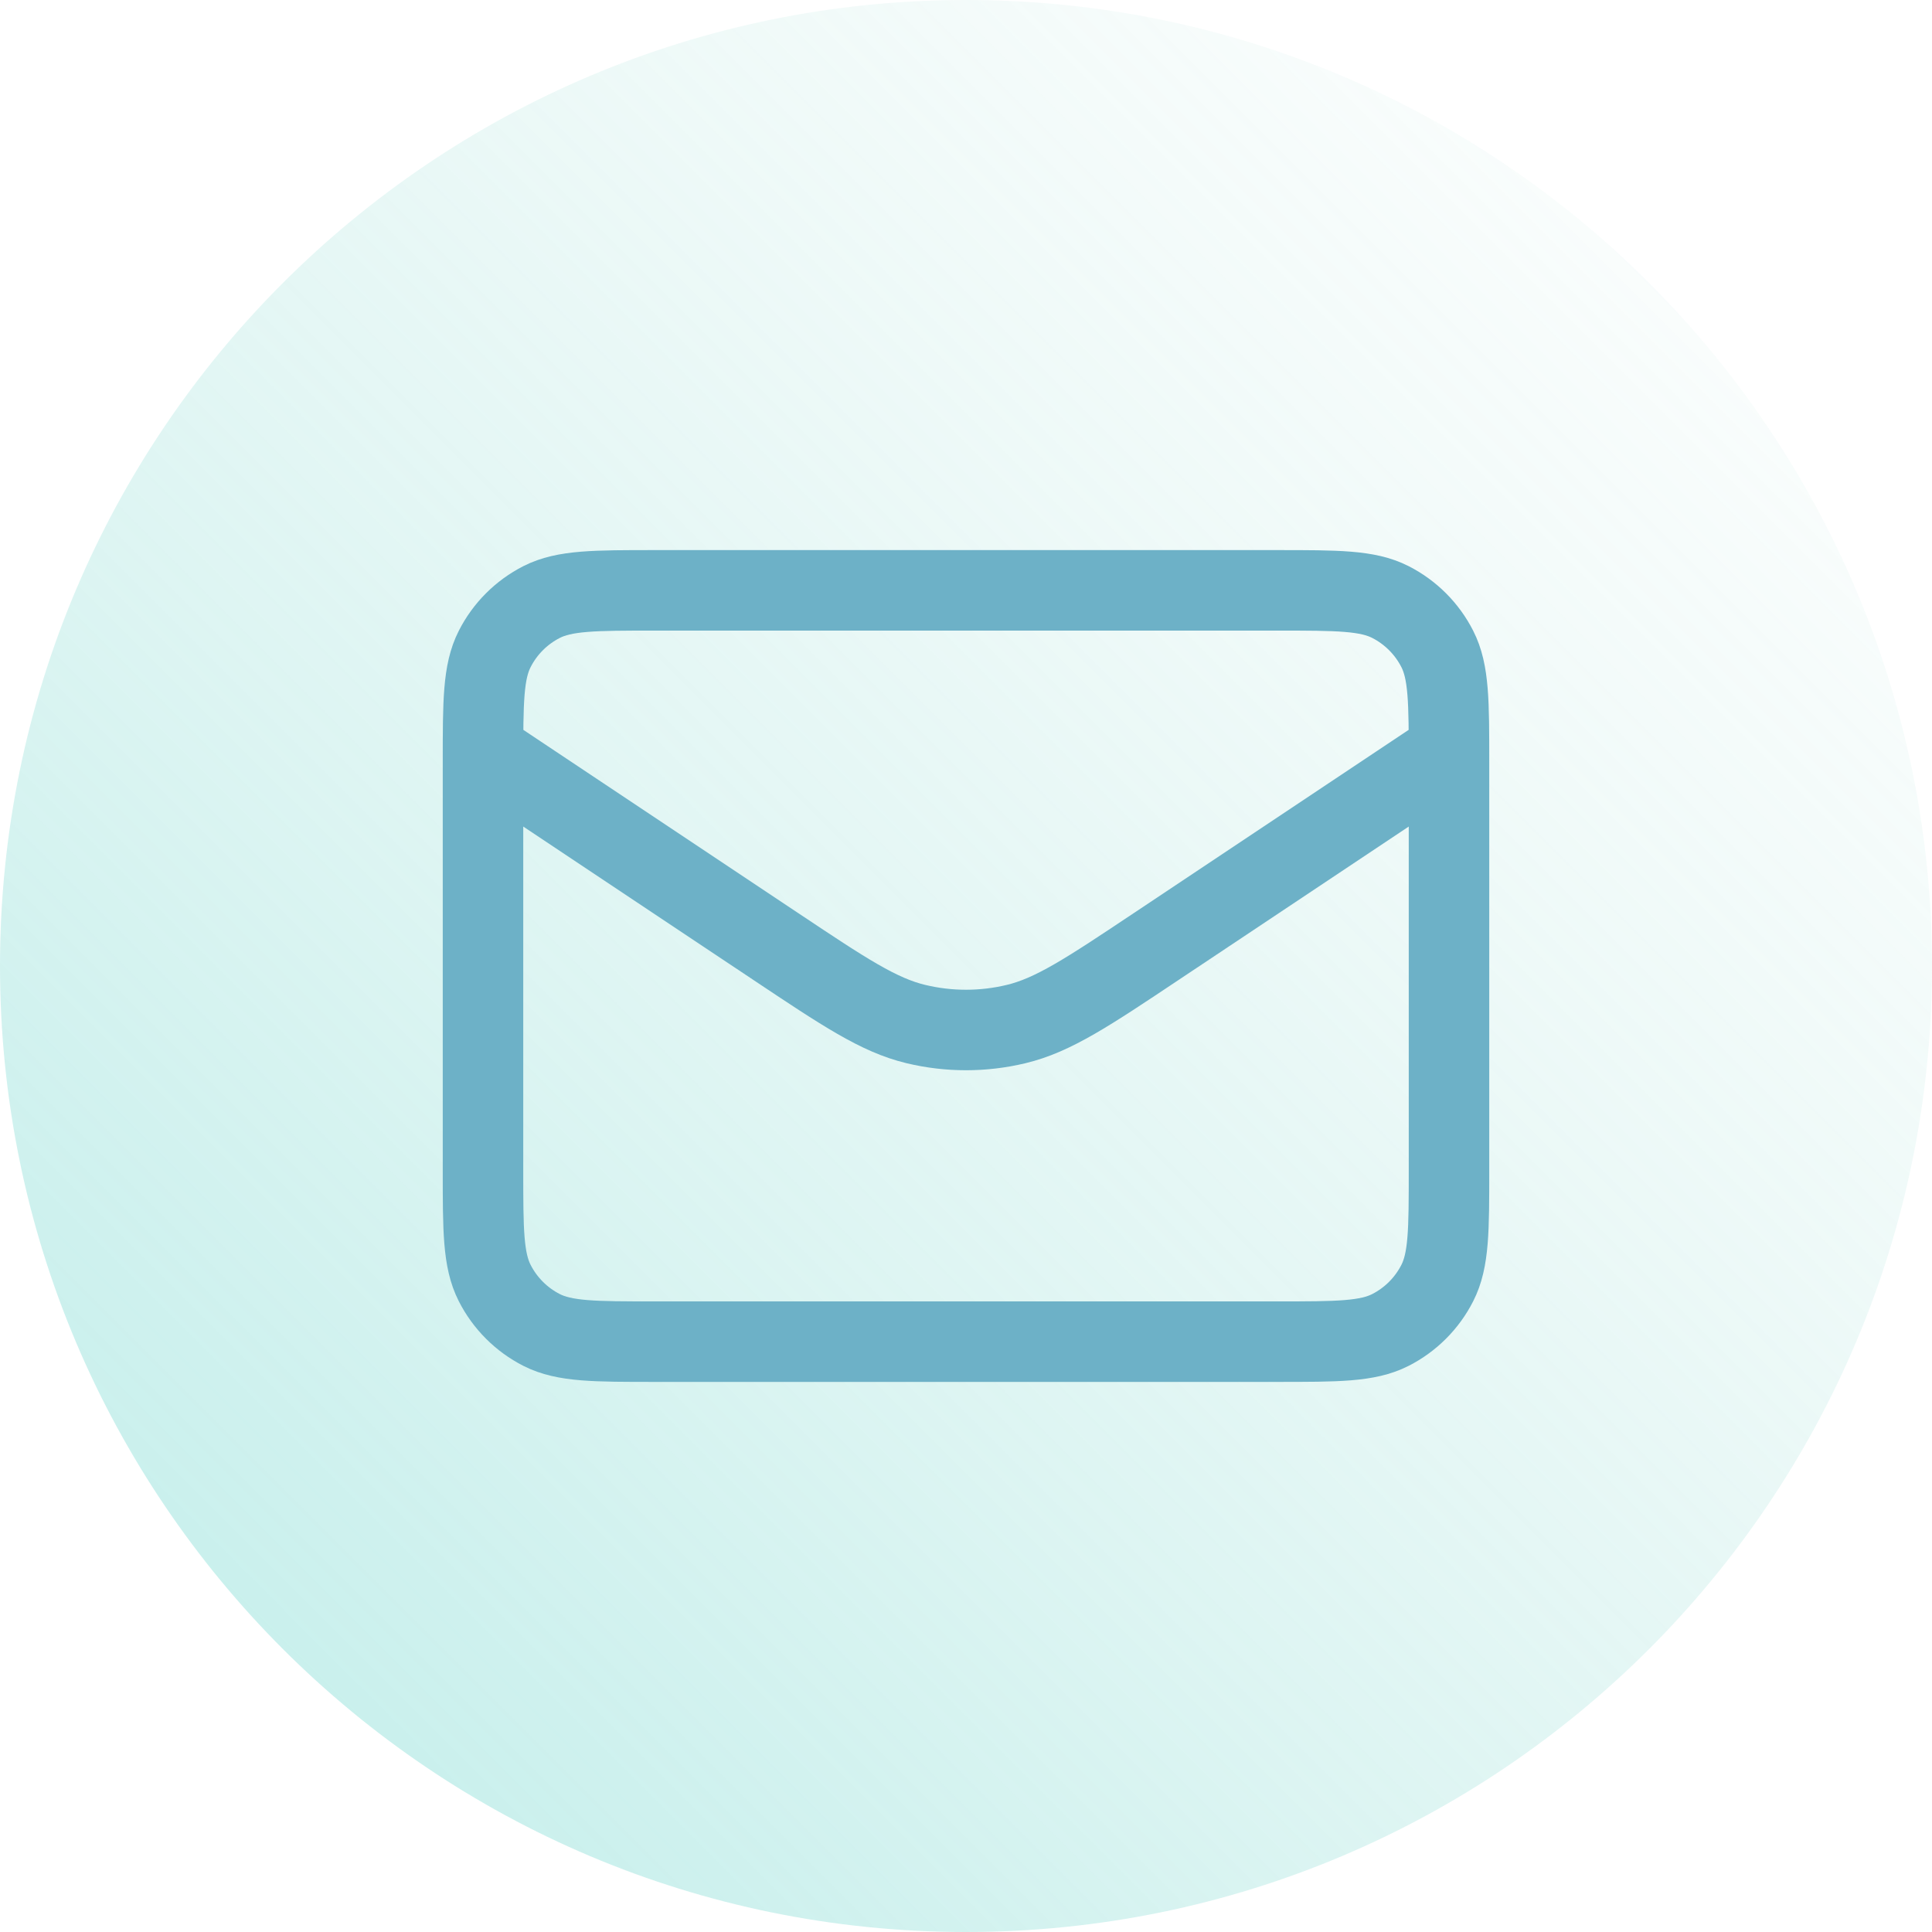
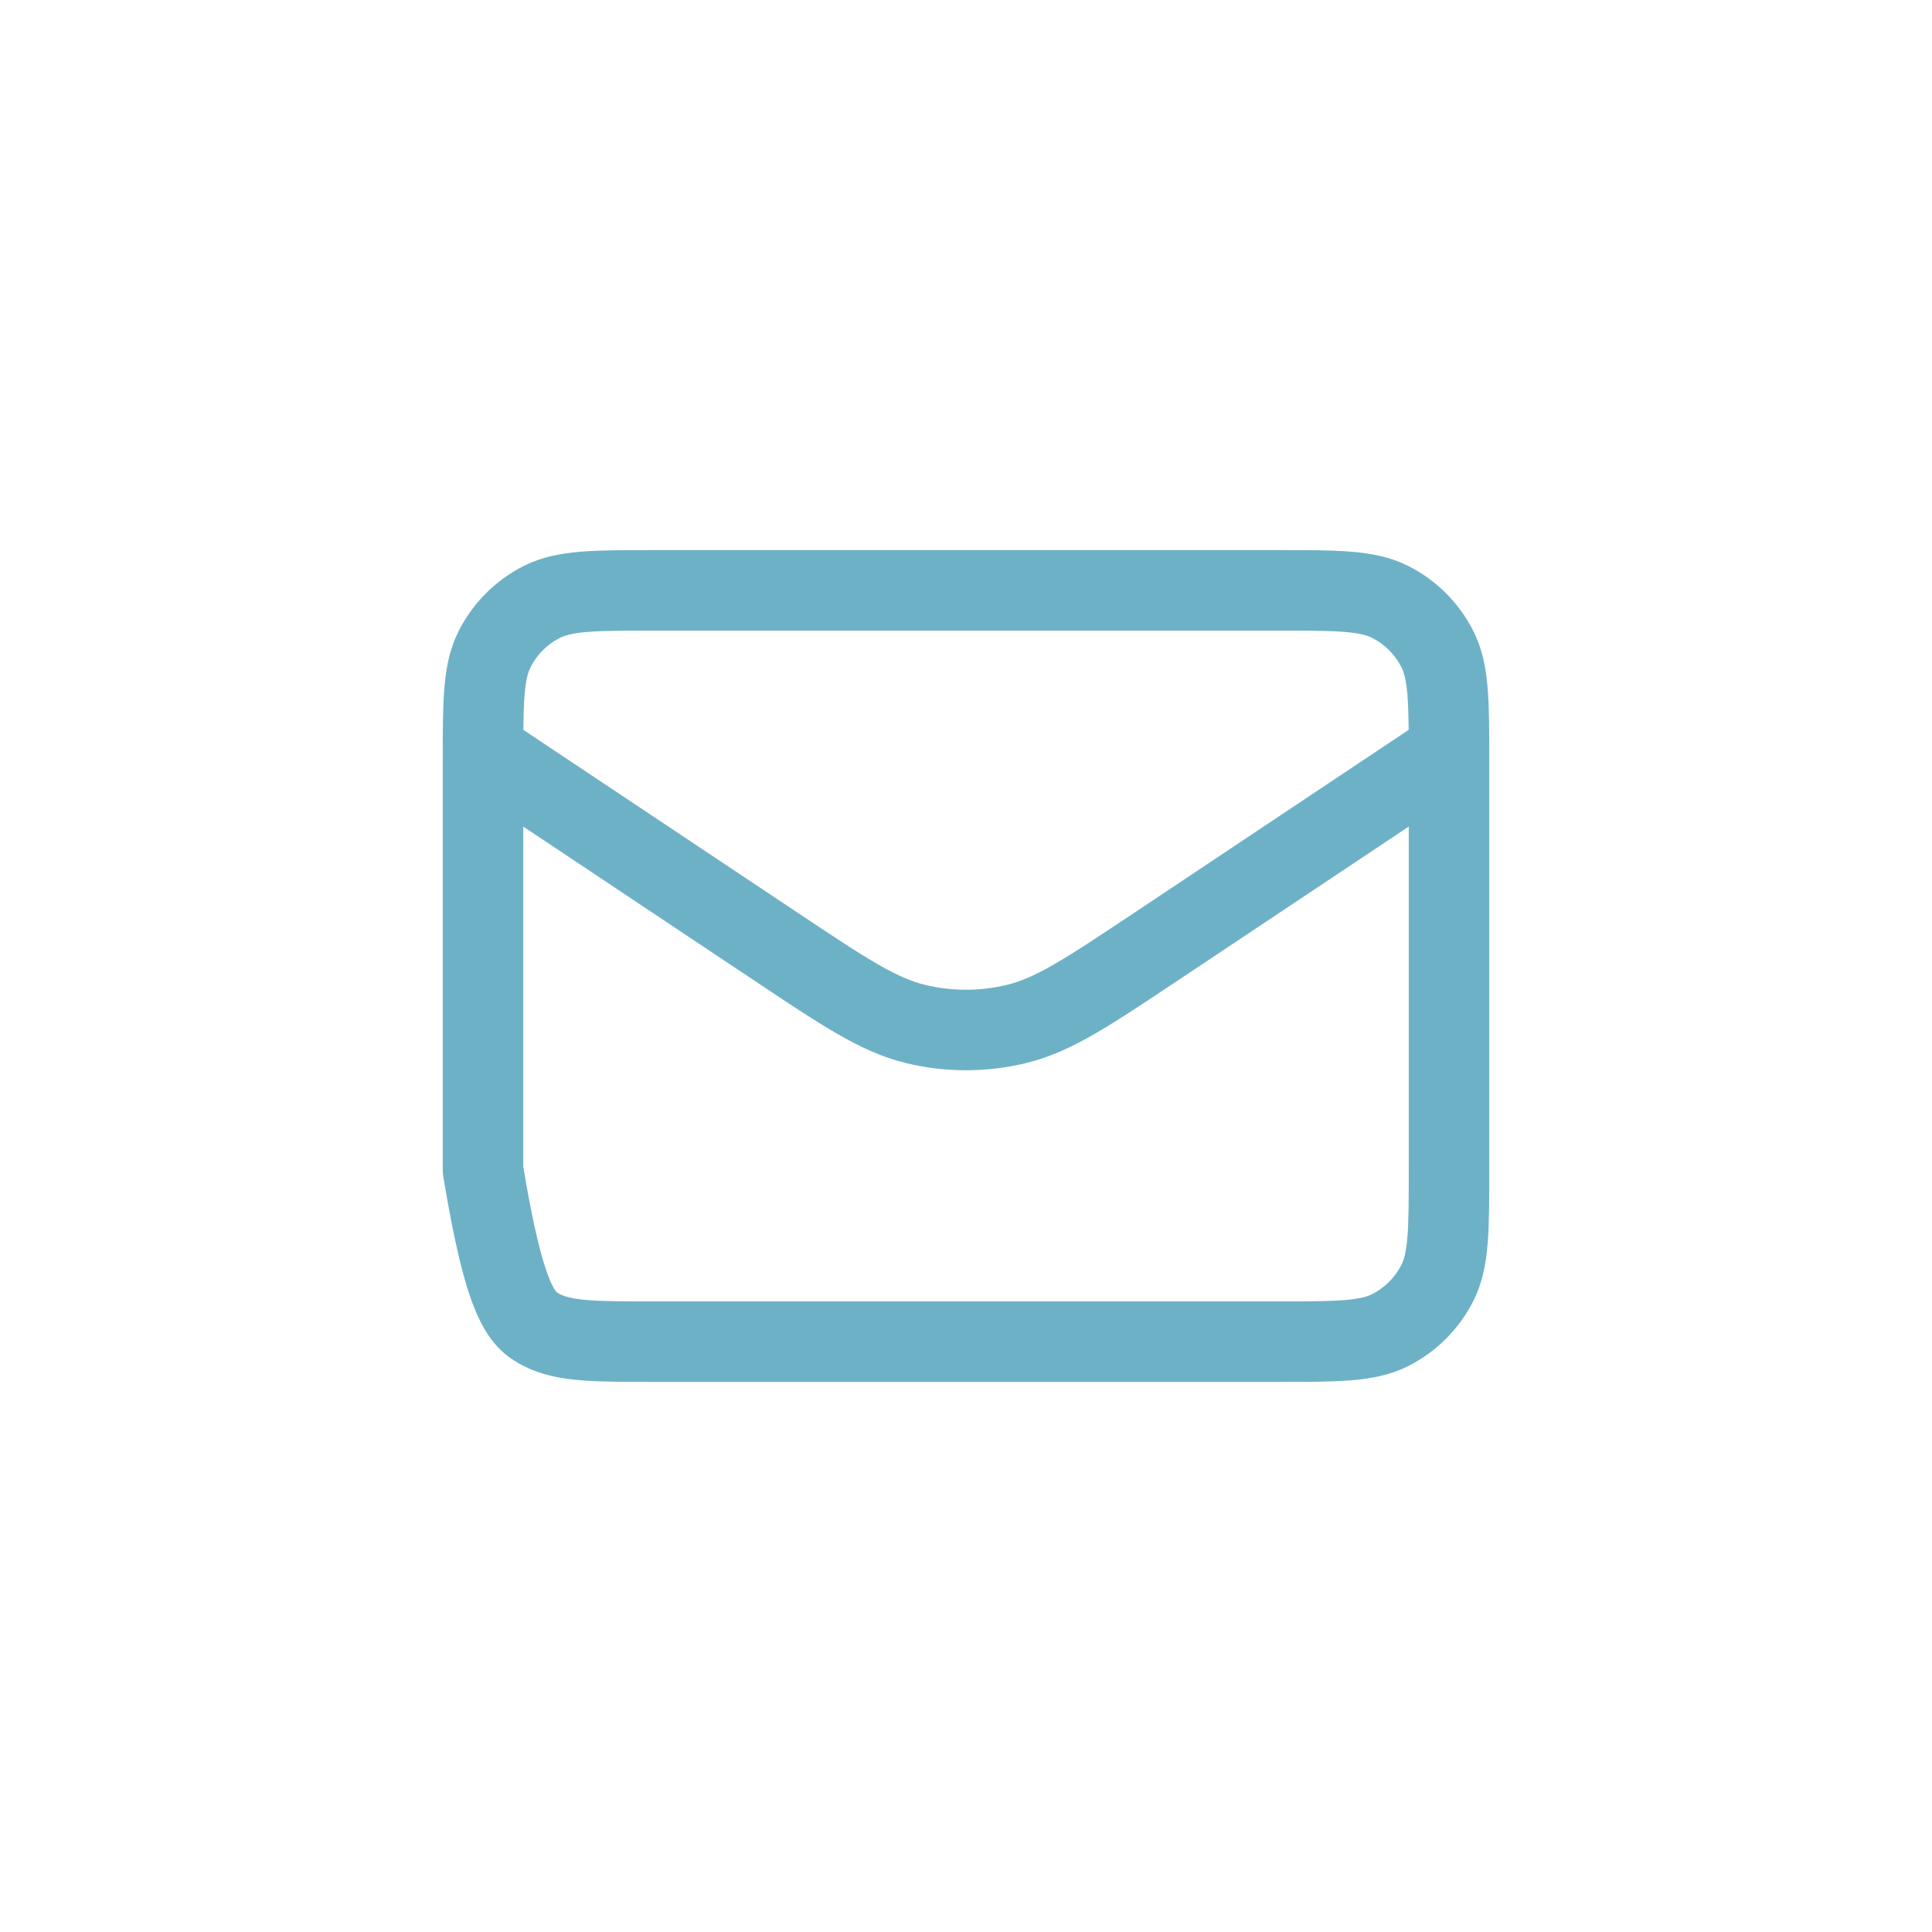
<svg xmlns="http://www.w3.org/2000/svg" width="48" height="48" viewBox="0 0 48 48" fill="none">
-   <path d="M0 24C0 10.745 10.745 0 24 0C37.255 0 48 10.745 48 24C48 37.255 37.255 48 24 48C10.745 48 0 37.255 0 24Z" fill="url(#paint0_linear_24645_13190)" />
-   <path d="M12 18.667L19.267 23.511C20.977 24.652 21.833 25.222 22.757 25.443C23.574 25.639 24.426 25.639 25.243 25.443C26.167 25.222 27.023 24.652 28.733 23.511L36 18.667M16.267 33.333H31.733C33.227 33.333 33.974 33.333 34.544 33.043C35.046 32.787 35.454 32.379 35.709 31.877C36 31.307 36 30.56 36 29.067V18.933C36 17.44 36 16.693 35.709 16.123C35.454 15.621 35.046 15.213 34.544 14.957C33.974 14.667 33.227 14.667 31.733 14.667H16.267C14.773 14.667 14.027 14.667 13.456 14.957C12.954 15.213 12.546 15.621 12.291 16.123C12 16.693 12 17.44 12 18.933V29.067C12 30.56 12 31.307 12.291 31.877C12.546 32.379 12.954 32.787 13.456 33.043C14.027 33.333 14.773 33.333 16.267 33.333Z" stroke="#6DB1C7" stroke-width="2" stroke-linecap="round" stroke-linejoin="round" />
+   <path d="M12 18.667L19.267 23.511C20.977 24.652 21.833 25.222 22.757 25.443C23.574 25.639 24.426 25.639 25.243 25.443C26.167 25.222 27.023 24.652 28.733 23.511L36 18.667M16.267 33.333H31.733C33.227 33.333 33.974 33.333 34.544 33.043C35.046 32.787 35.454 32.379 35.709 31.877C36 31.307 36 30.56 36 29.067V18.933C36 17.44 36 16.693 35.709 16.123C35.454 15.621 35.046 15.213 34.544 14.957C33.974 14.667 33.227 14.667 31.733 14.667H16.267C14.773 14.667 14.027 14.667 13.456 14.957C12.954 15.213 12.546 15.621 12.291 16.123C12 16.693 12 17.44 12 18.933V29.067C12.546 32.379 12.954 32.787 13.456 33.043C14.027 33.333 14.773 33.333 16.267 33.333Z" stroke="#6DB1C7" stroke-width="2" stroke-linecap="round" stroke-linejoin="round" />
  <defs>
    <linearGradient id="paint0_linear_24645_13190" x1="48" y1="0" x2="5.72205e-06" y2="48" gradientUnits="userSpaceOnUse">
      <stop stop-color="#B2E1D8" stop-opacity="0" />
      <stop offset="1" stop-color="#7ADBD4" stop-opacity="0.5" />
    </linearGradient>
  </defs>
</svg>